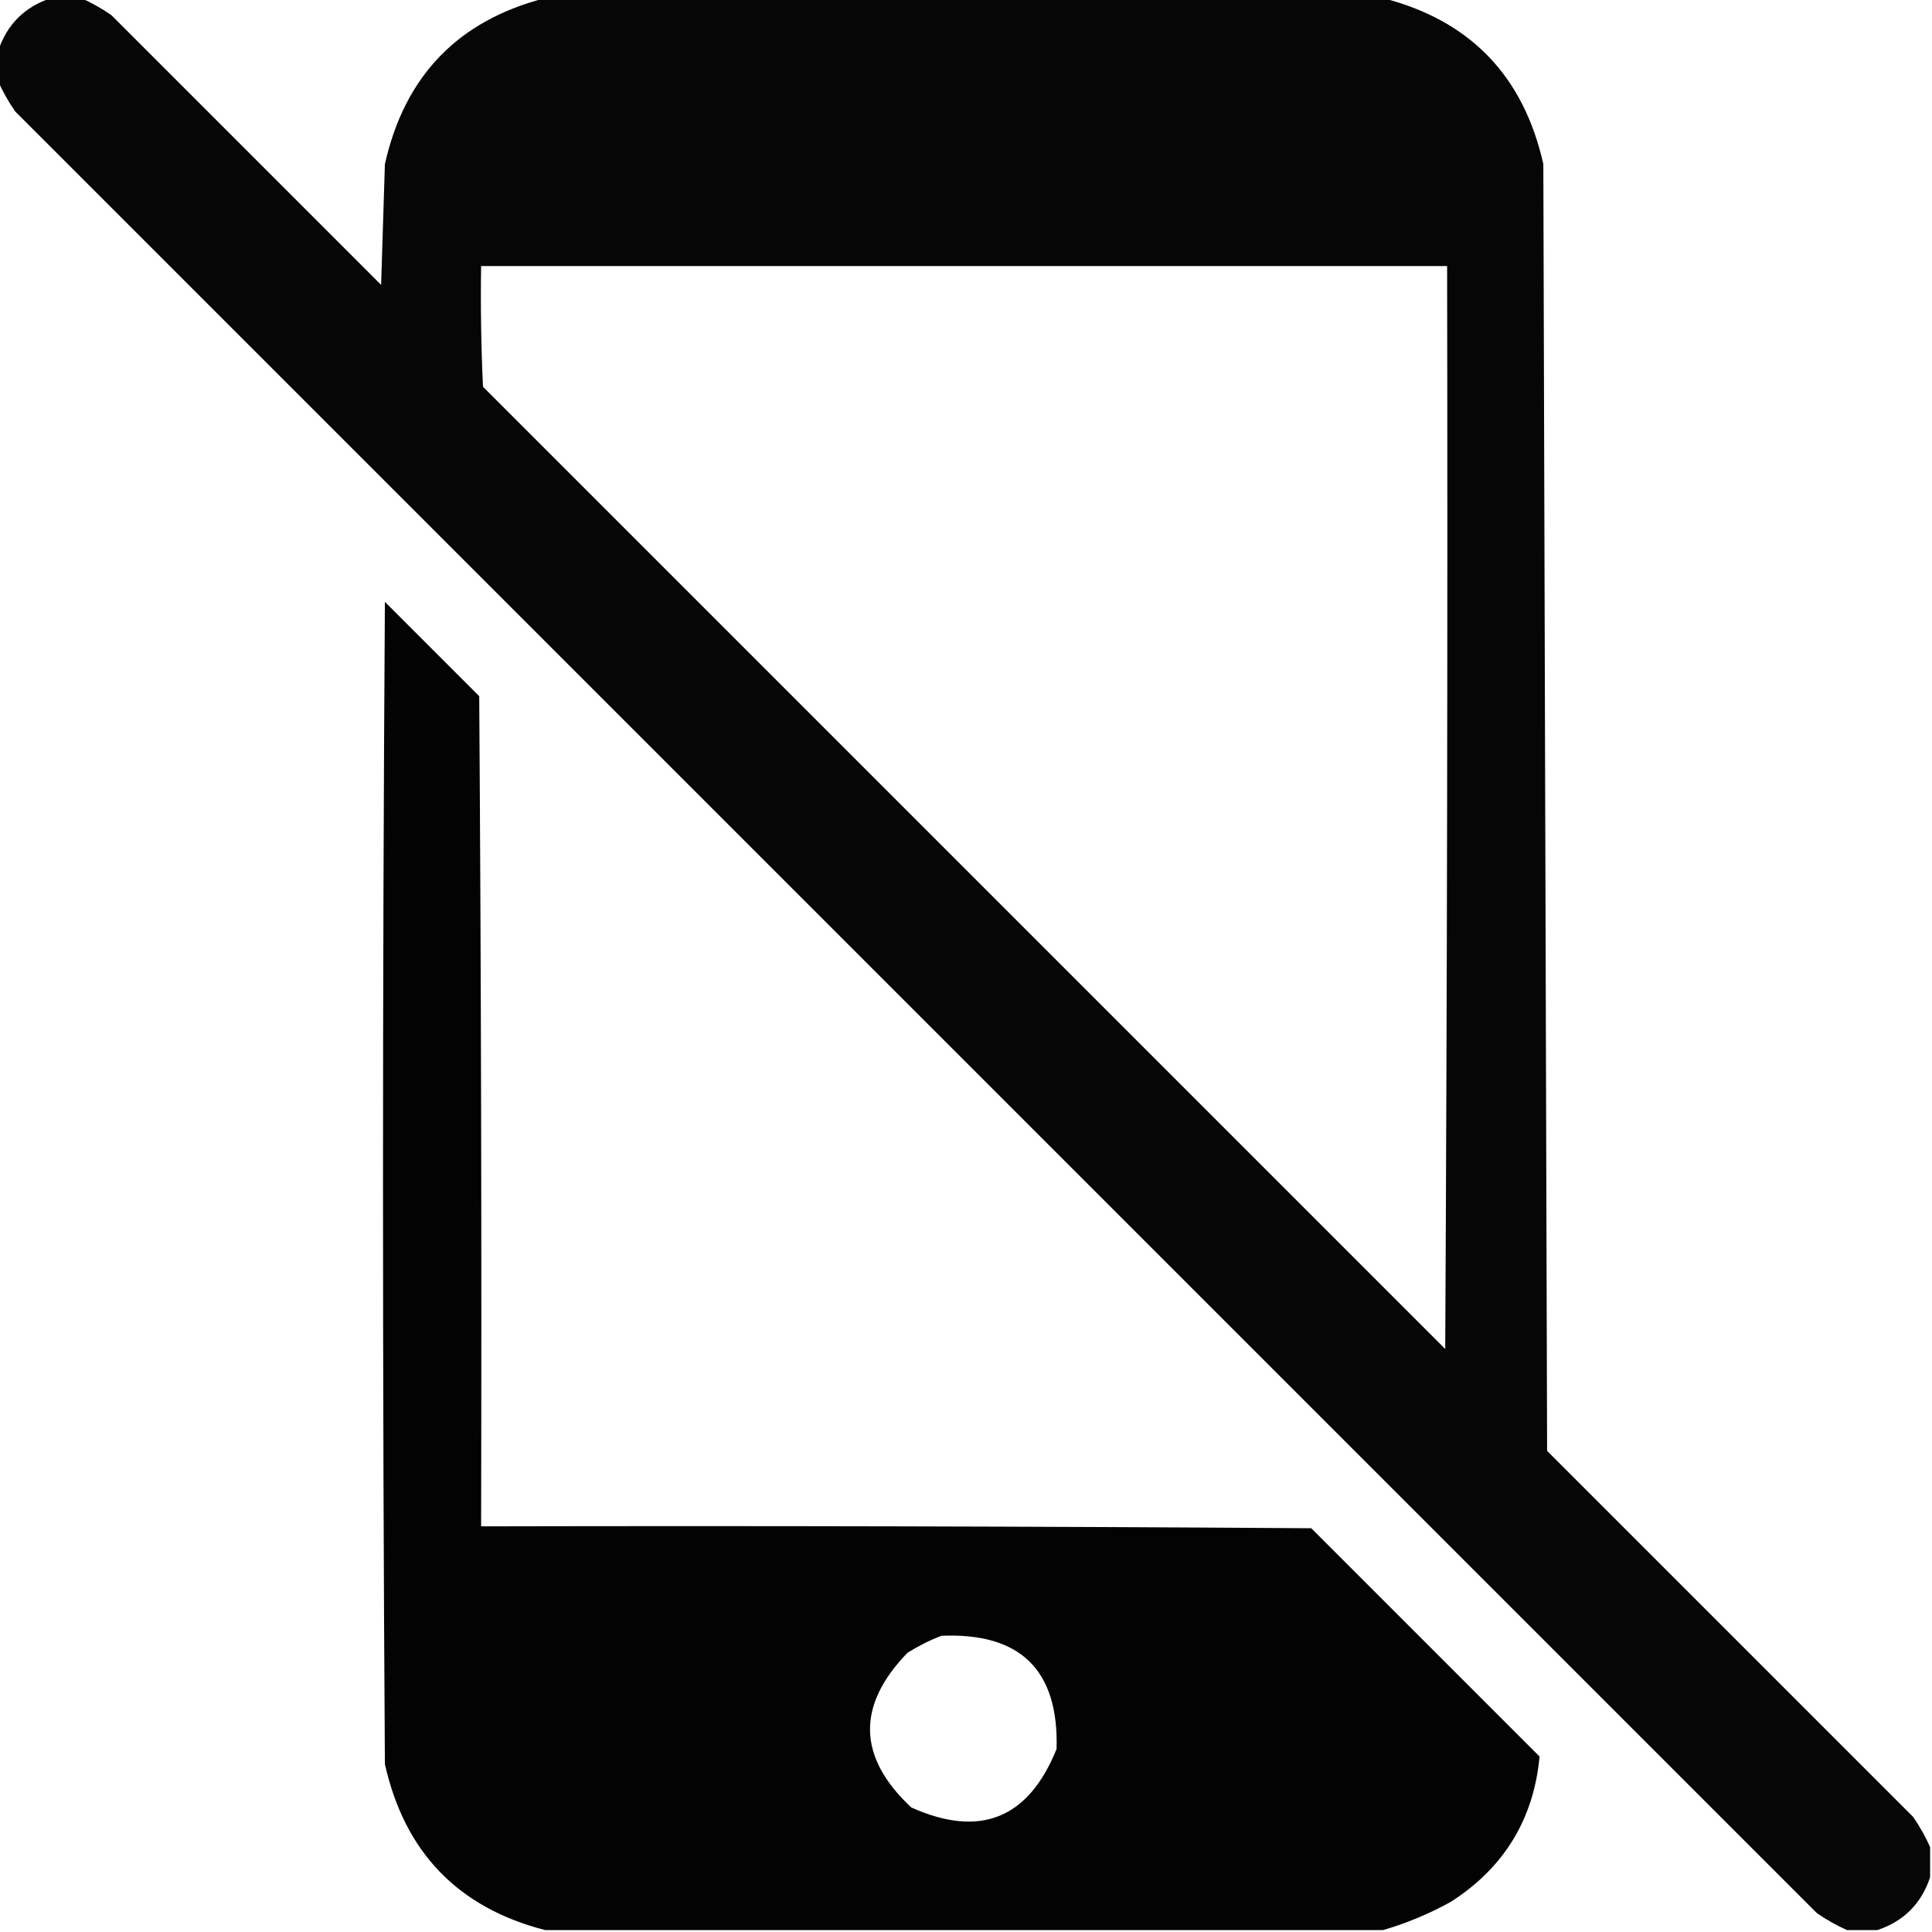
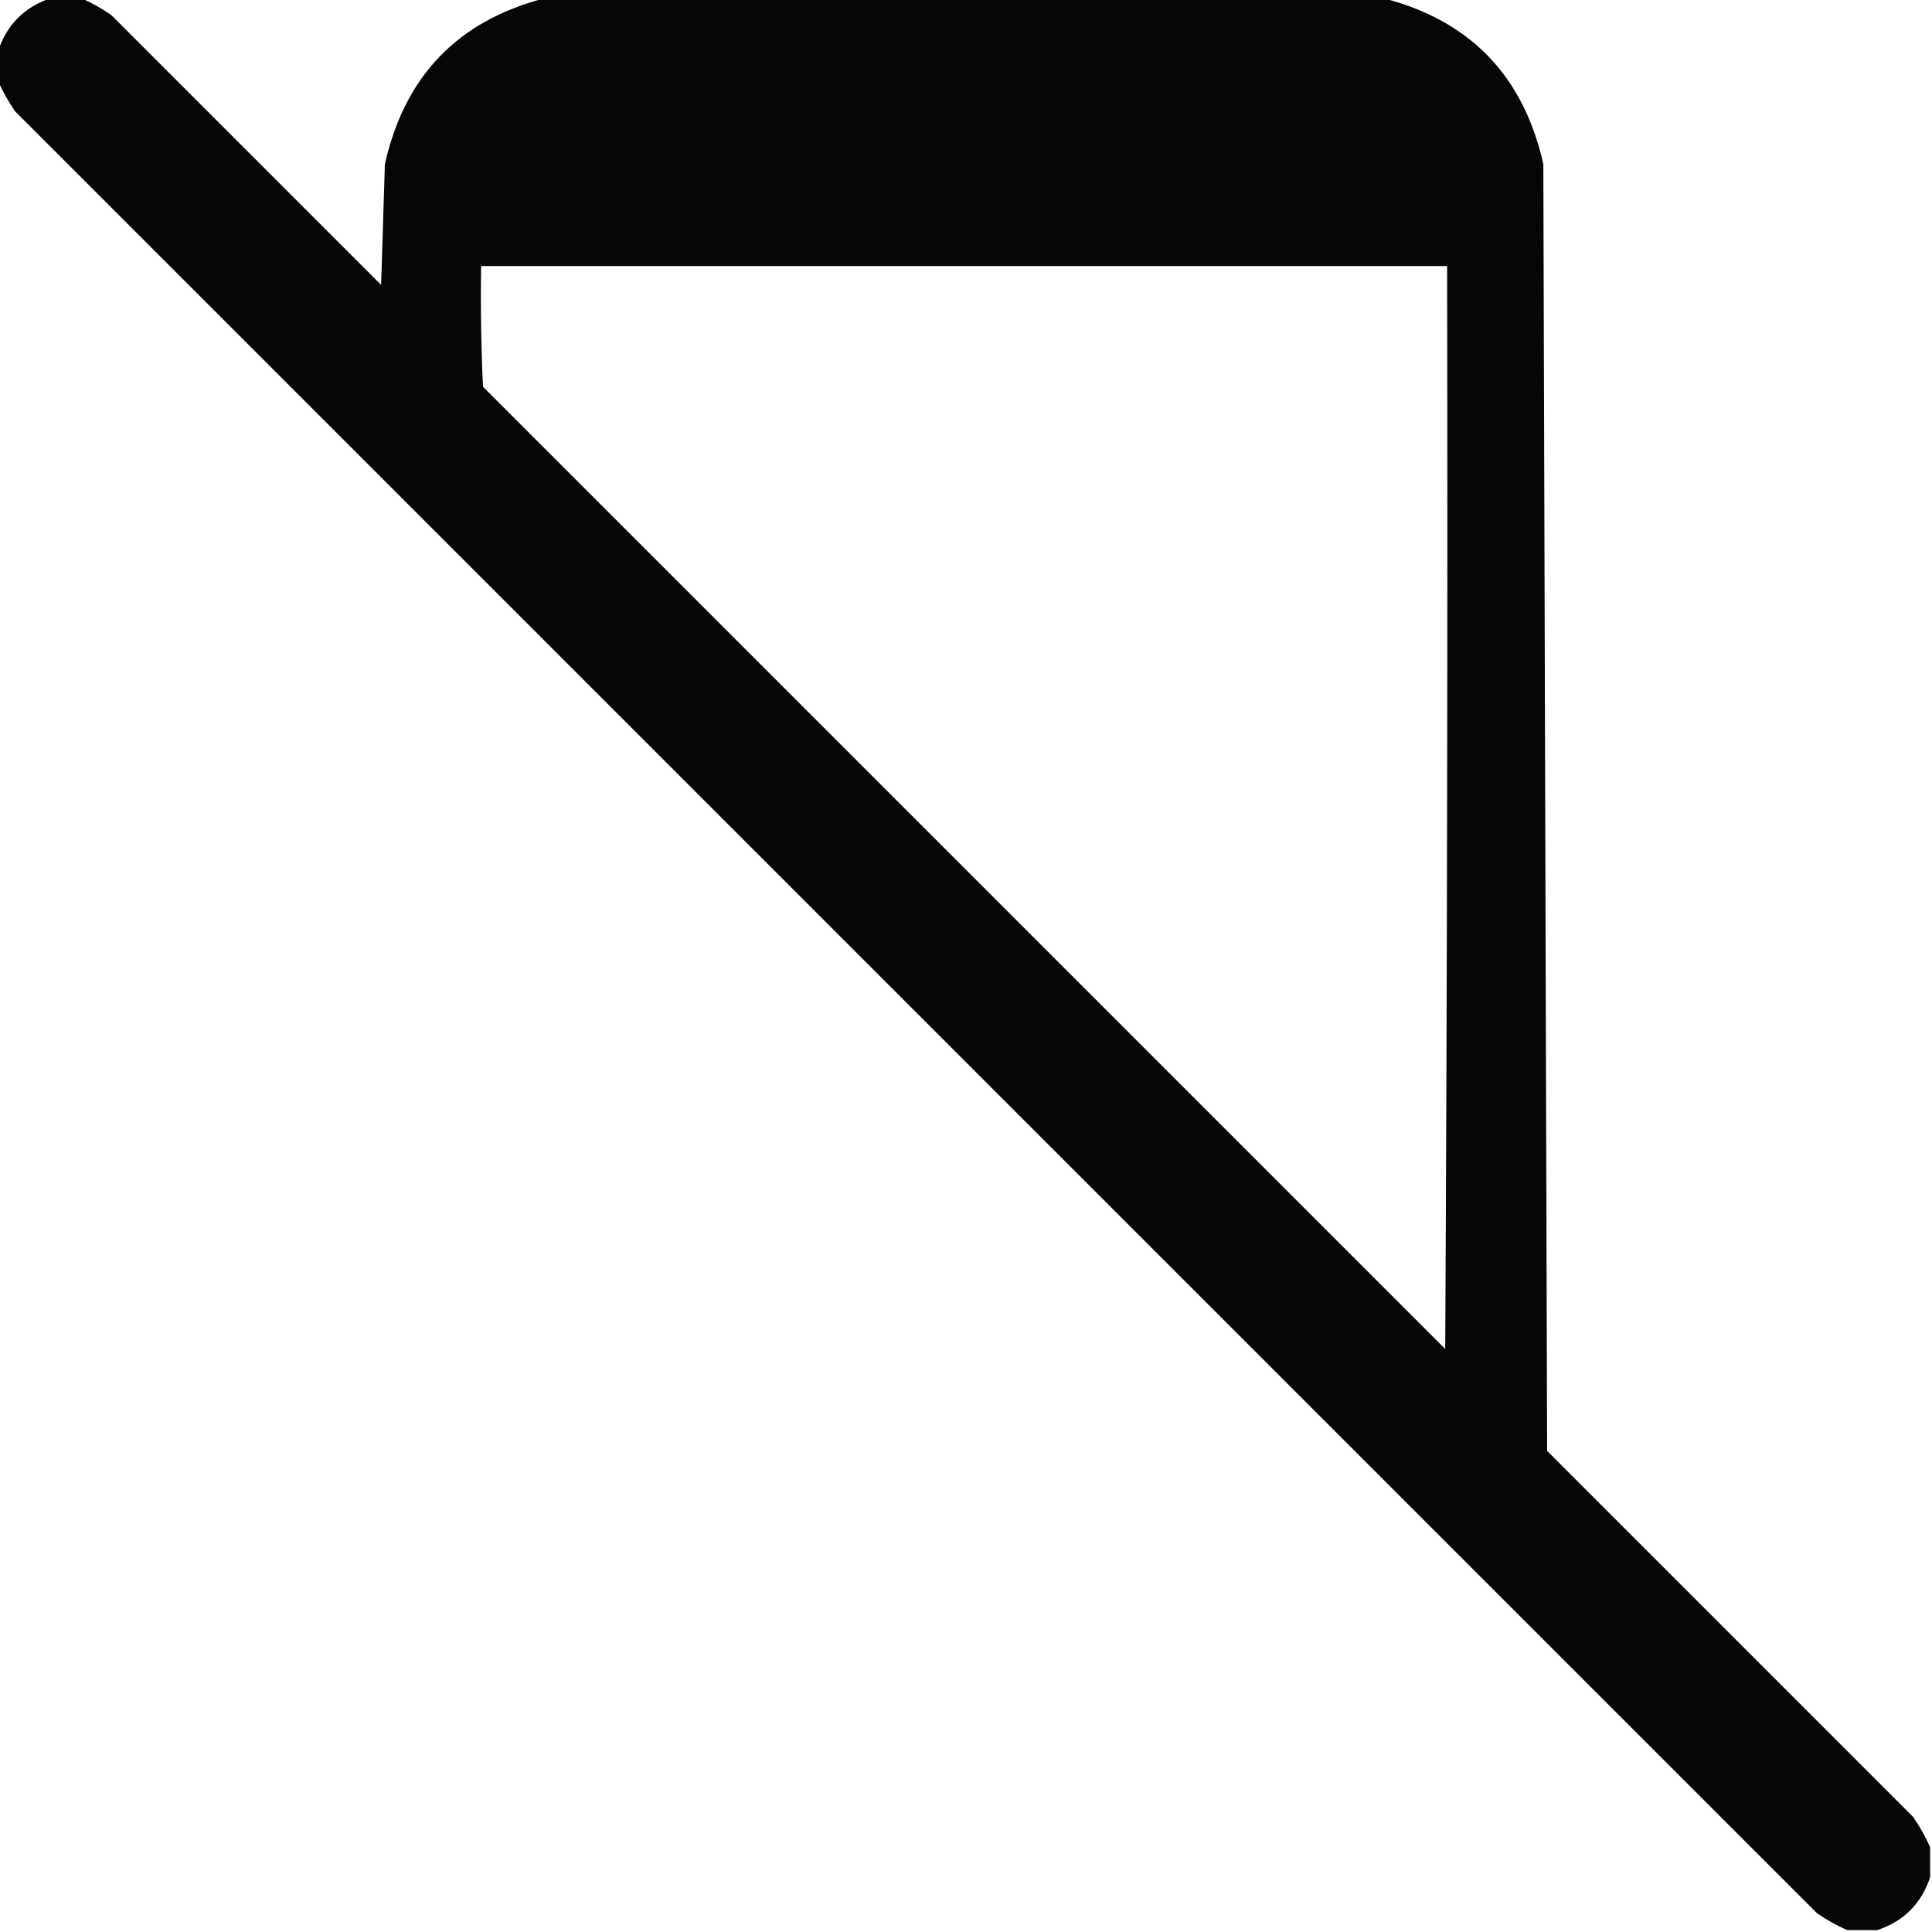
<svg xmlns="http://www.w3.org/2000/svg" style="shape-rendering:geometricPrecision; text-rendering:geometricPrecision; image-rendering:optimizeQuality; fill-rule:evenodd; clip-rule:evenodd" height="512px" width="512px" version="1.1">
  <g>
    <path d="M 13.5,-0.5 C 16.167,-0.5 18.833,-0.5 21.5,-0.5C 24.234,0.705 26.901,2.205 29.5,4C 53.333,27.833 77.167,51.667 101,75.5C 101.333,64.833 101.667,54.167 102,43.5C 107.246,20.09 121.412,5.423 144.5,-0.5C 218.5,-0.5 292.5,-0.5 366.5,-0.5C 389.588,5.423 403.754,20.09 409,43.5C 409.333,157.167 409.667,270.833 410,384.5C 442.333,416.833 474.667,449.167 507,481.5C 508.795,484.099 510.295,486.766 511.5,489.5C 511.5,492.167 511.5,494.833 511.5,497.5C 509.167,504.5 504.5,509.167 497.5,511.5C 494.833,511.5 492.167,511.5 489.5,511.5C 486.766,510.295 484.099,508.795 481.5,507C 322.333,347.833 163.167,188.667 4,29.5C 2.205,26.901 0.705,24.234 -0.5,21.5C -0.5,18.833 -0.5,16.167 -0.5,13.5C 1.833,6.5 6.5,1.833 13.5,-0.5 Z M 127.5,70.5 C 212.833,70.5 298.167,70.5 383.5,70.5C 383.667,166.167 383.5,261.834 383,357.5C 298,272.5 213,187.5 128,102.5C 127.5,91.838 127.333,81.172 127.5,70.5 Z" fill="#000000" style="opacity:0.974" />
  </g>
  <g>
-     <path d="M 366.5,511.5 C 292.5,511.5 218.5,511.5 144.5,511.5C 121.412,505.577 107.246,490.91 102,467.5C 101.333,364.833 101.333,262.167 102,159.5C 110.333,167.833 118.667,176.167 127,184.5C 127.5,257.833 127.667,331.166 127.5,404.5C 200.834,404.333 274.167,404.5 347.5,405C 367.667,425.167 387.833,445.333 408,465.5C 406.449,482.09 398.616,494.924 384.5,504C 378.672,507.212 372.672,509.712 366.5,511.5 Z M 249.5,433.5 C 270.45,432.617 280.616,442.617 280,463.5C 272.553,481.983 259.719,487.15 241.5,479C 227.259,465.678 226.926,452.011 240.5,438C 243.462,436.15 246.462,434.65 249.5,433.5 Z" fill="#000000" style="opacity:0.987" />
-   </g>
+     </g>
</svg>